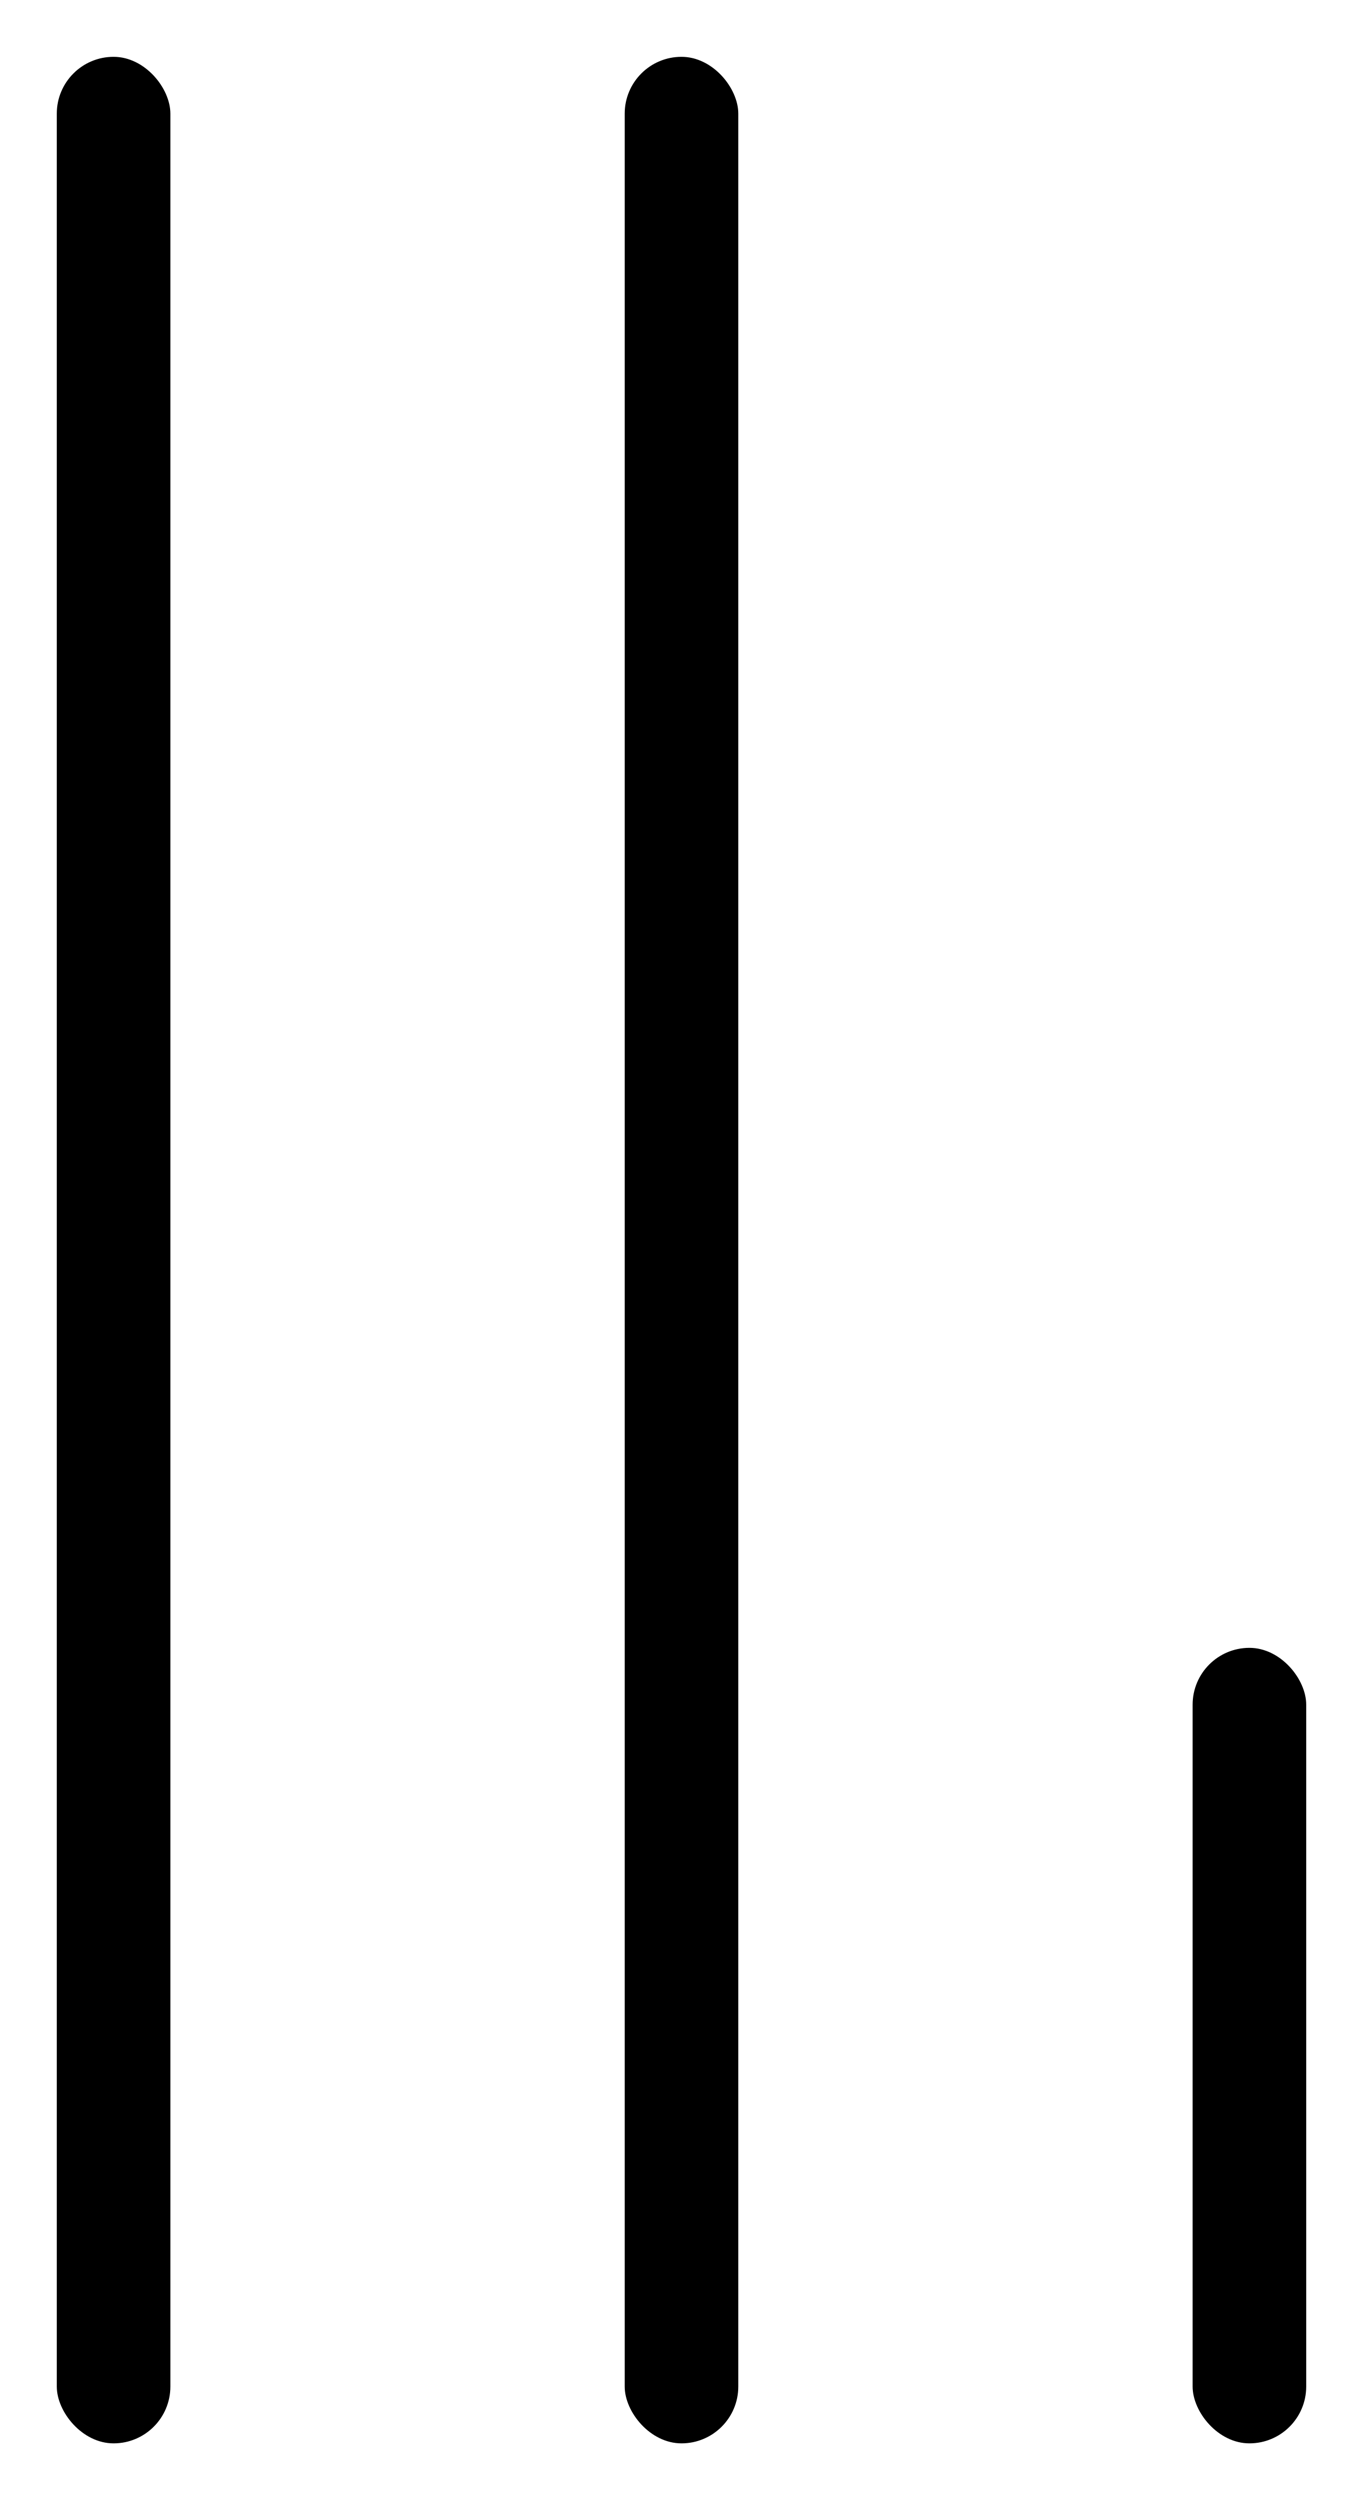
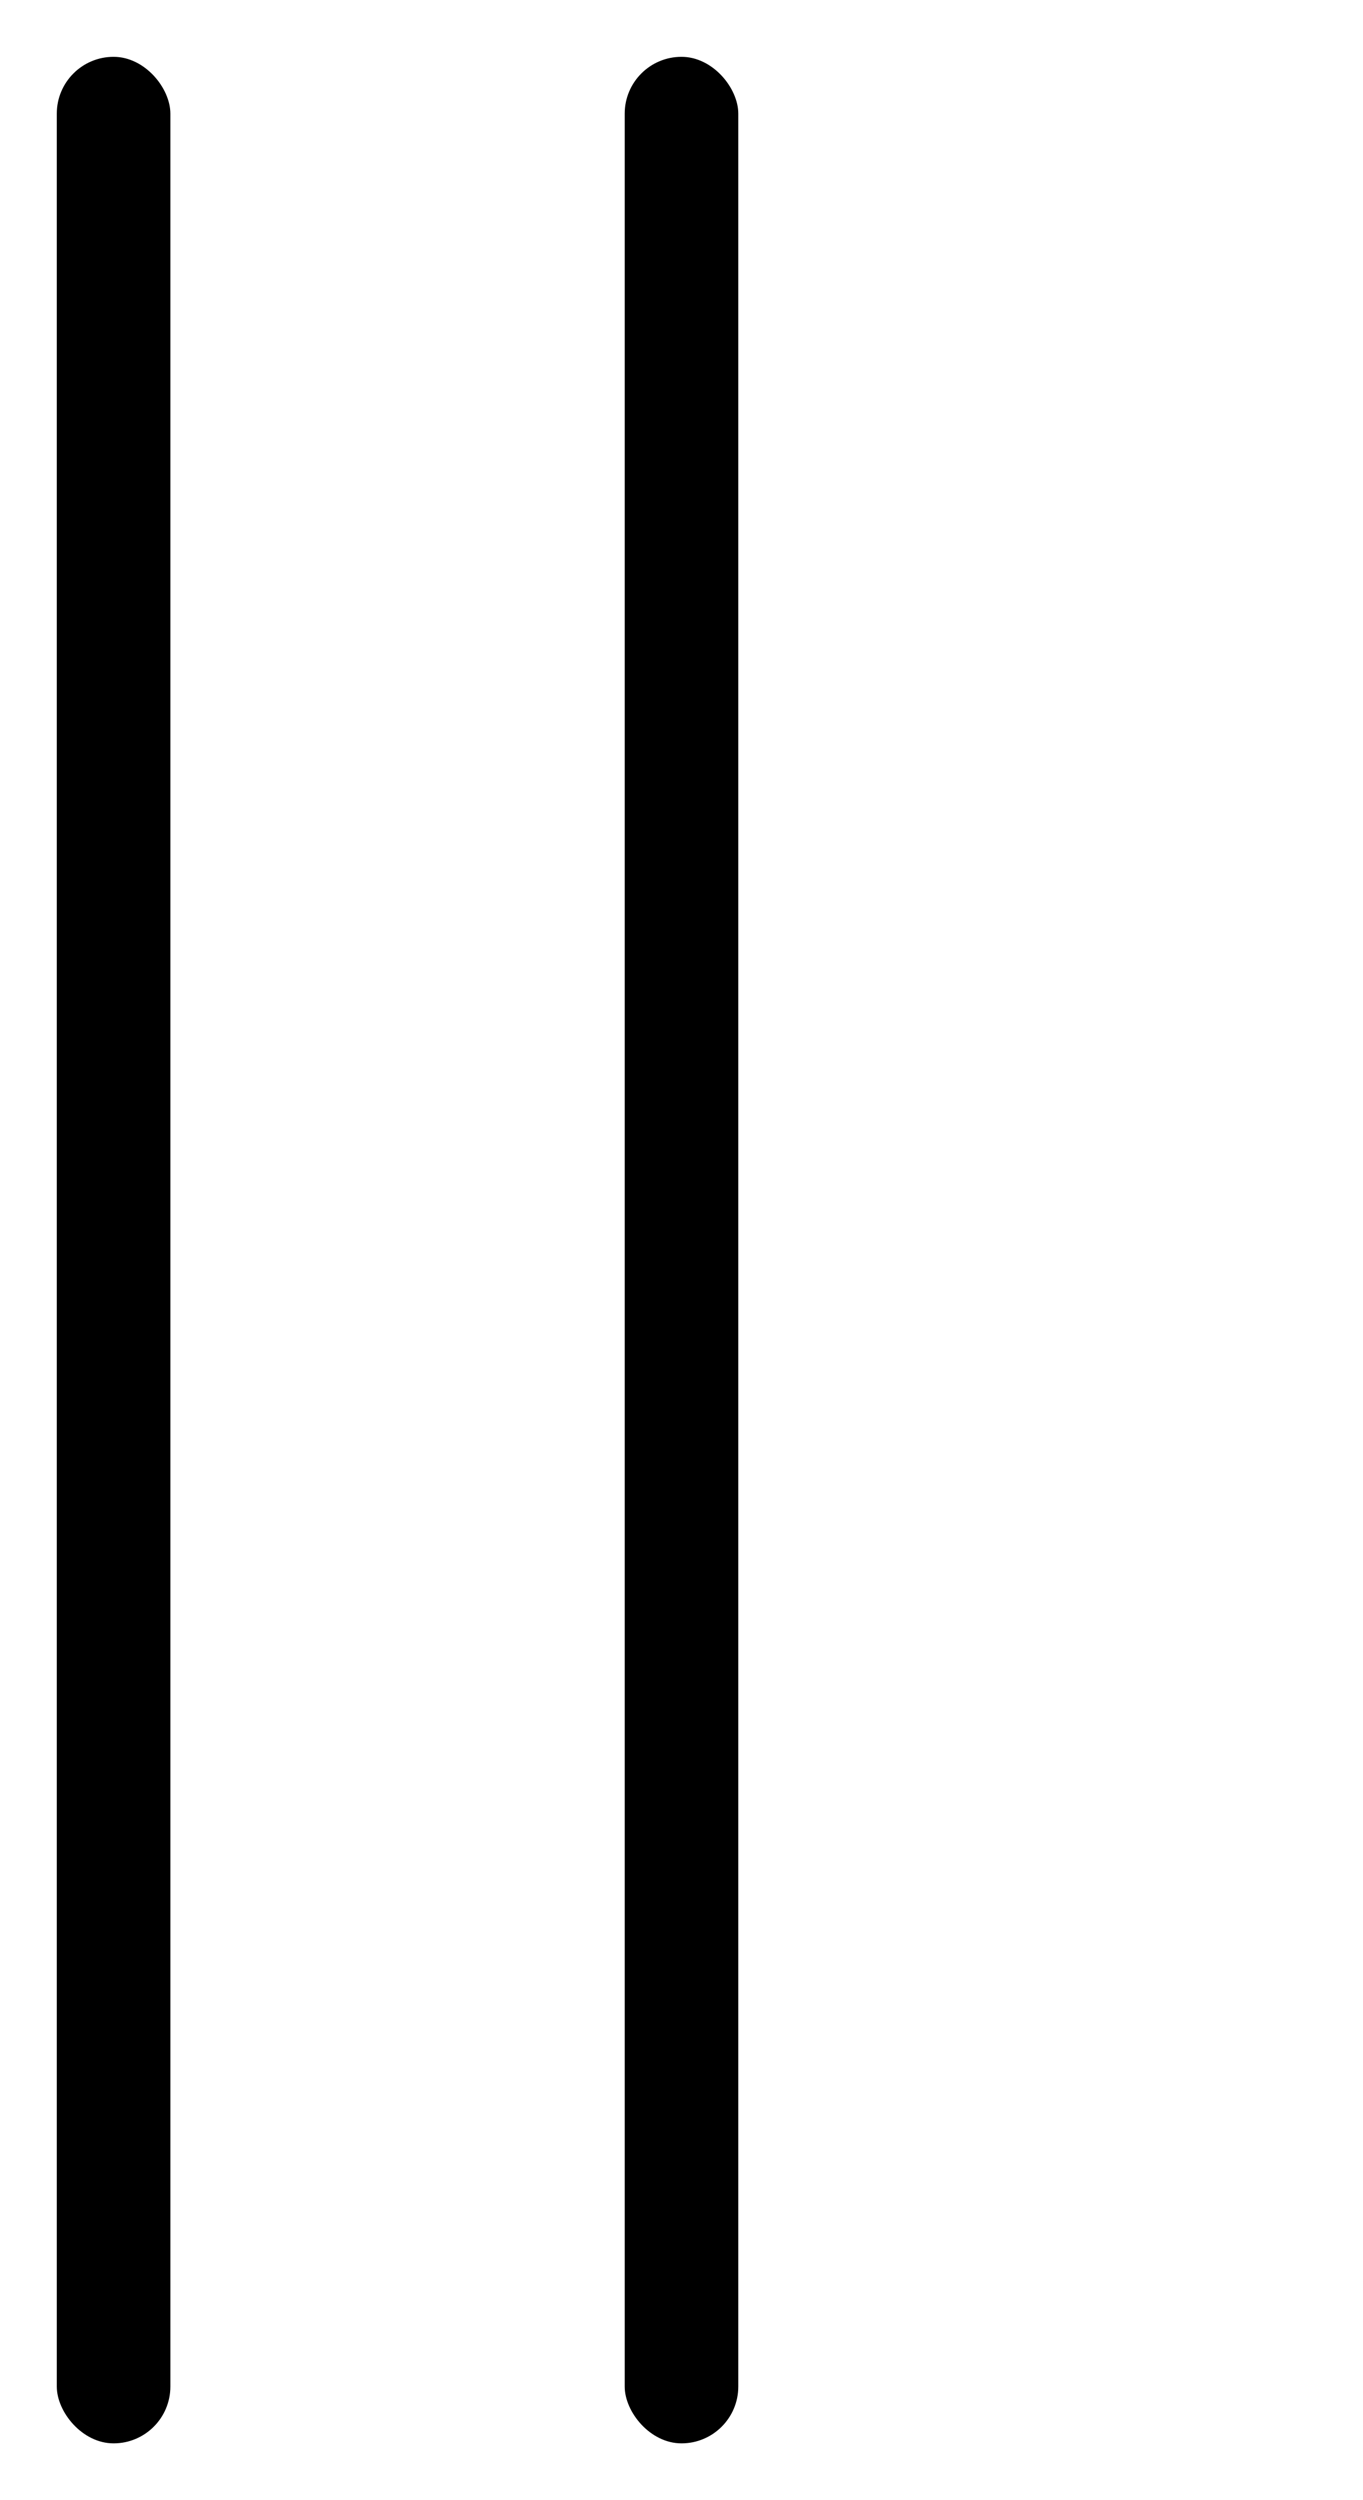
<svg xmlns="http://www.w3.org/2000/svg" width="12" height="22" viewBox="0 0 12 22" fill="none">
  <rect x="0.5" y="0.5" width="1" height="21" rx="0.5" fill="black" />
  <rect x="5.5" y="0.5" width="1" height="21" rx="0.5" fill="black" />
-   <rect x="10.5" y="14.5" width="1" height="7" rx="0.5" fill="black" />
</svg>